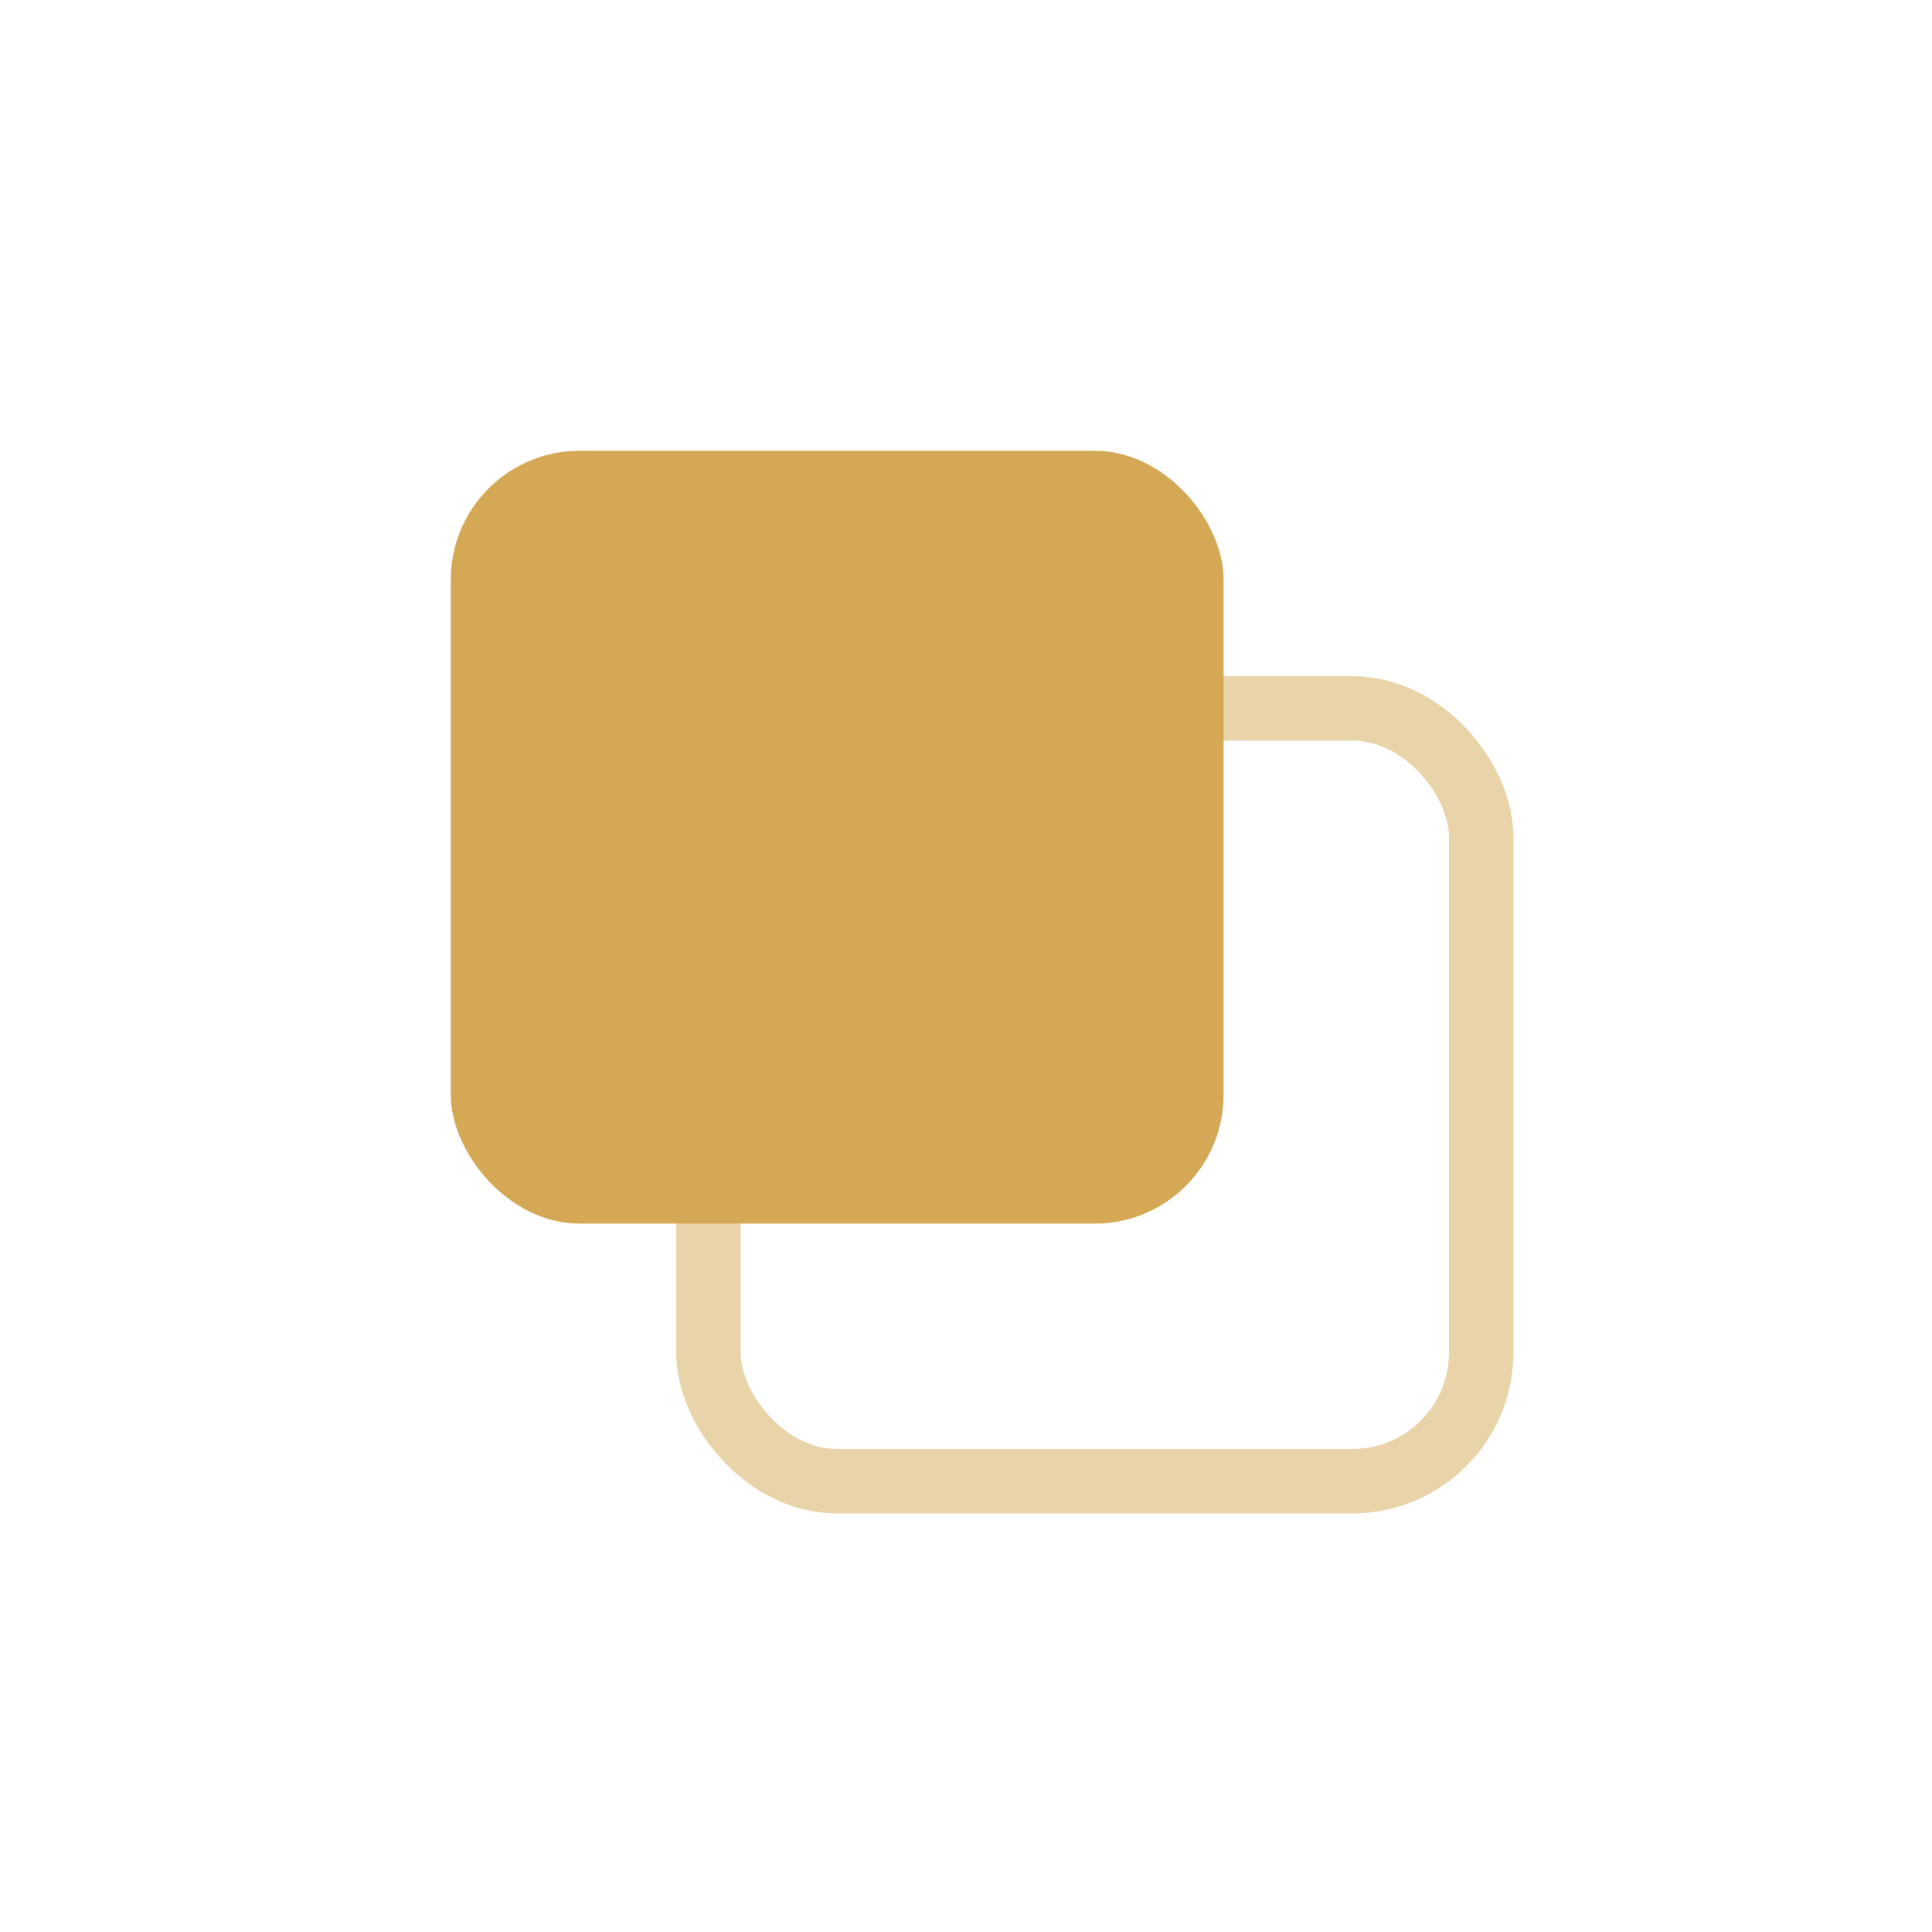
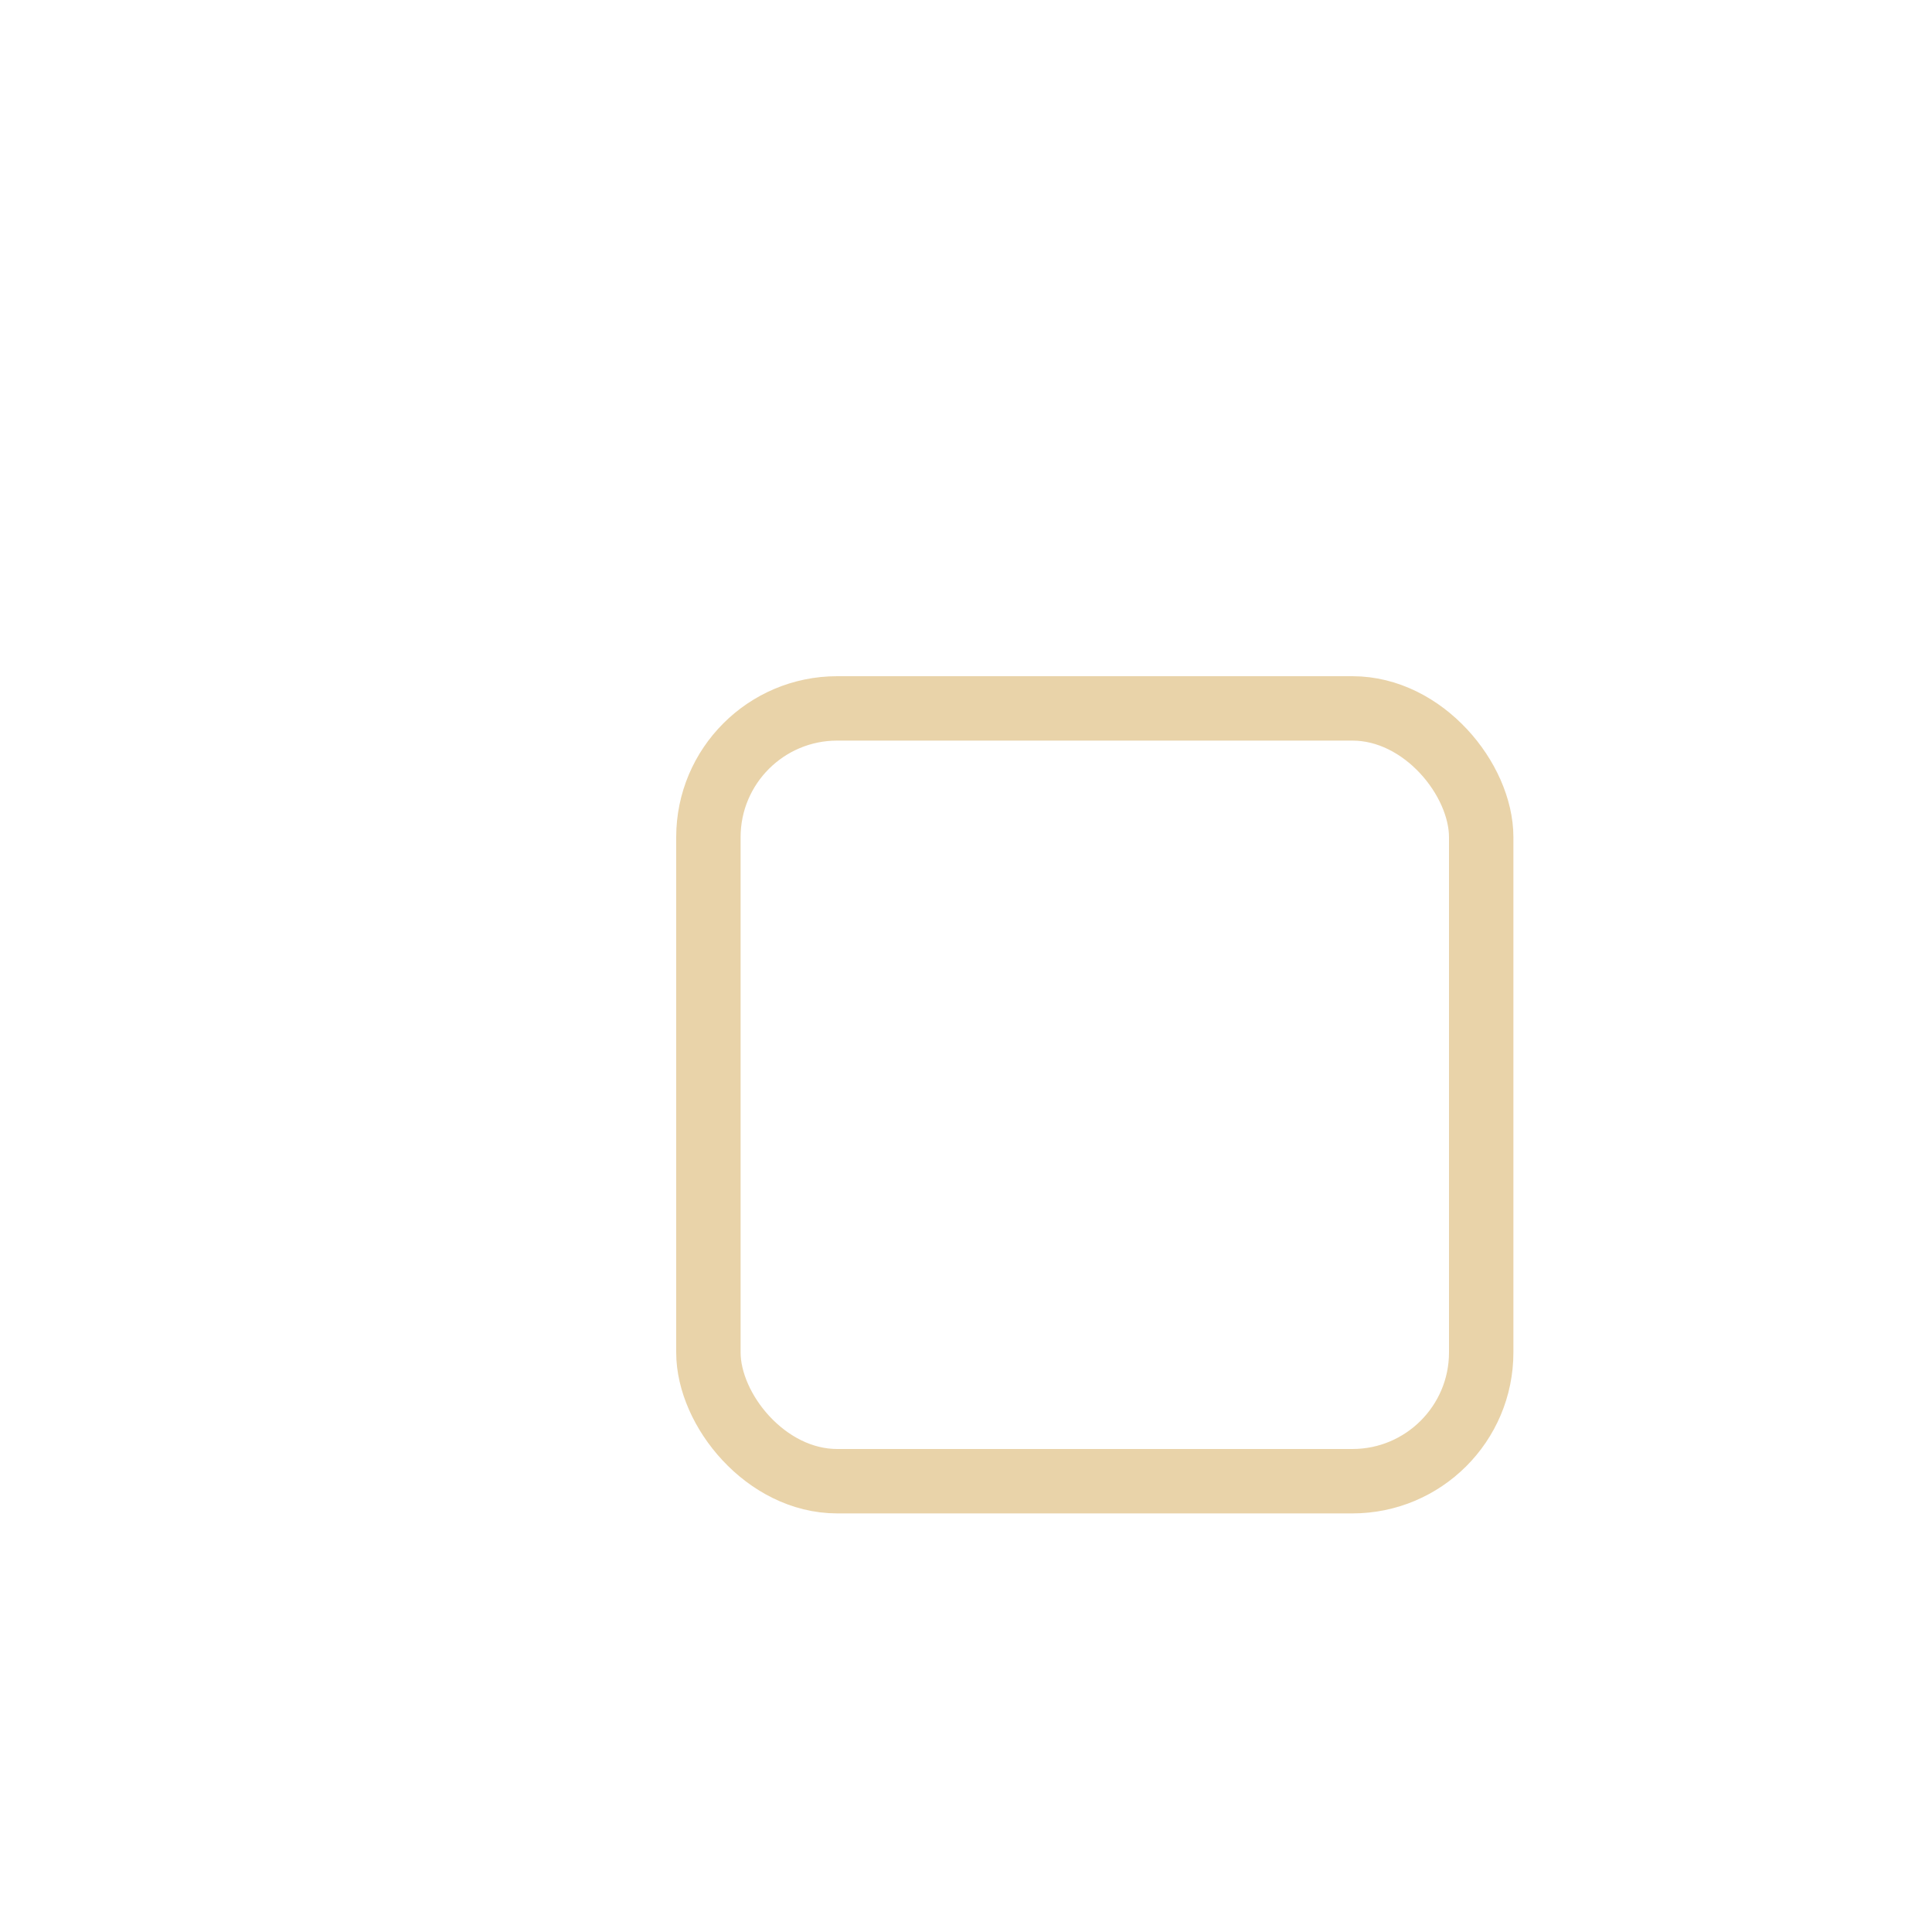
<svg xmlns="http://www.w3.org/2000/svg" width="32" height="32" viewBox="0 0 120 120" fill="none">
  <rect x="44" y="44" width="48" height="48" rx="8" fill="none" stroke="#D4A855" stroke-width="4" opacity="0.5" />
-   <rect x="28" y="28" width="48" height="48" rx="8" fill="#D4A855" />
</svg>